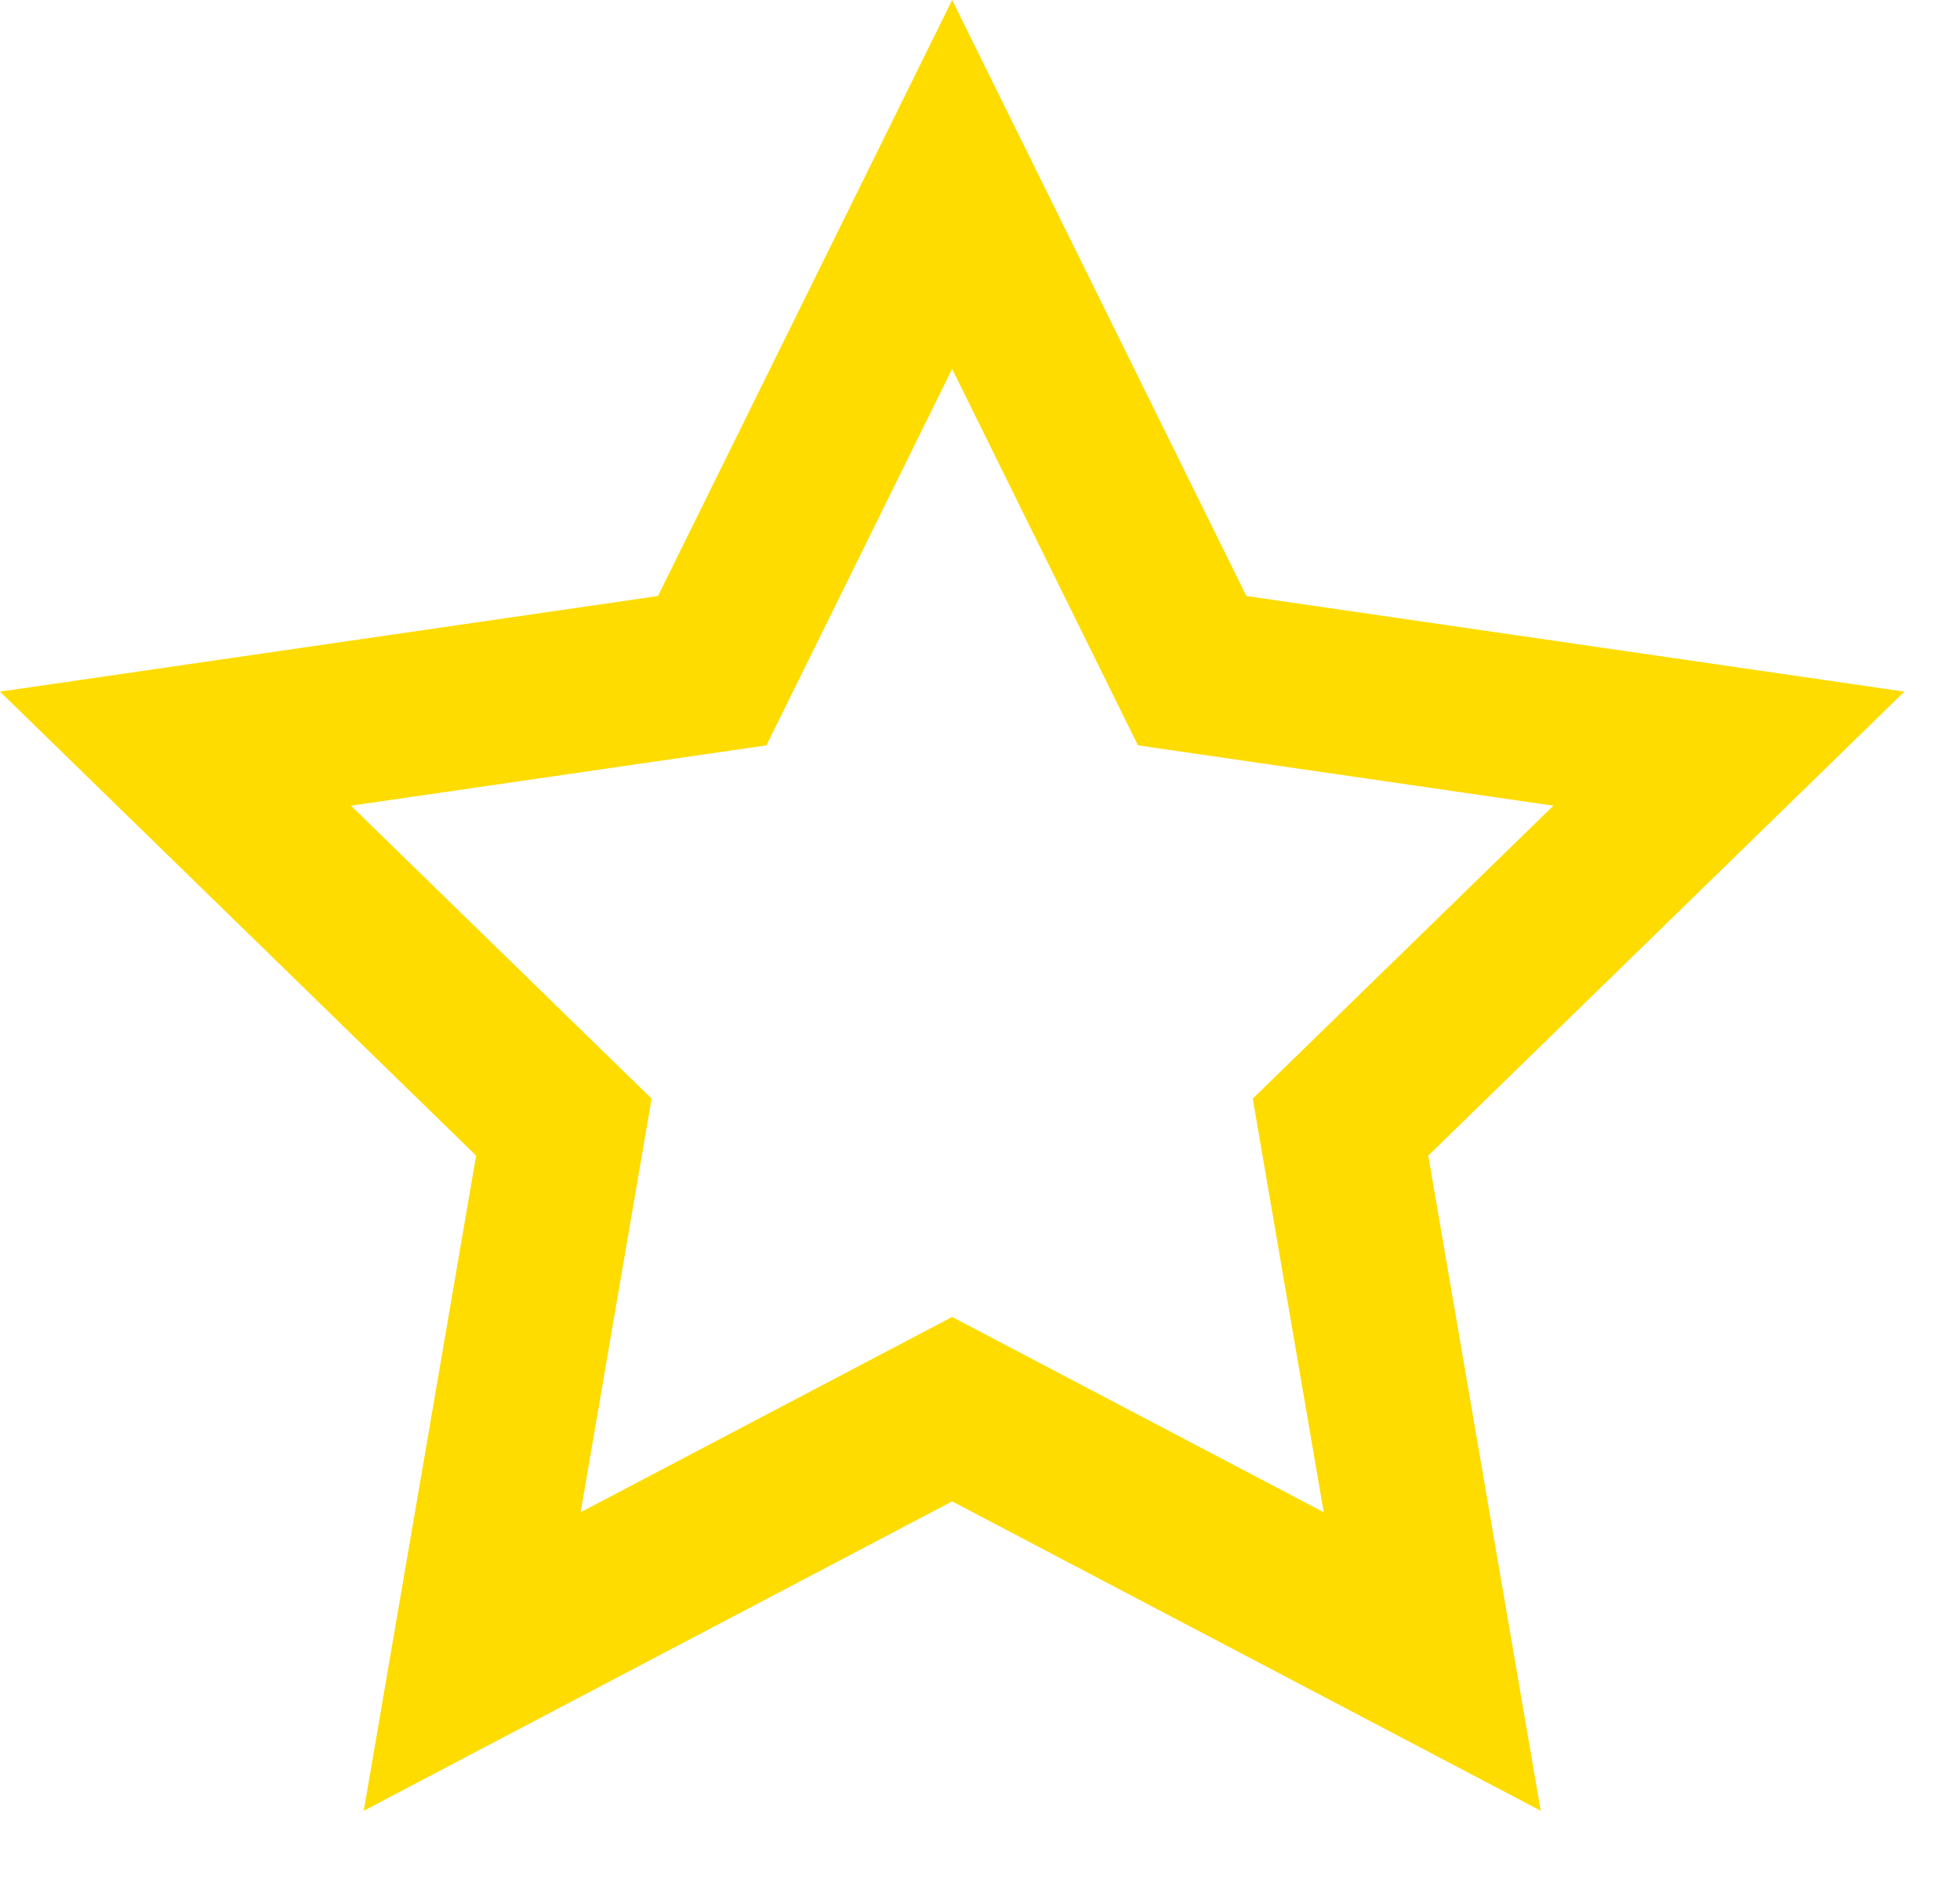
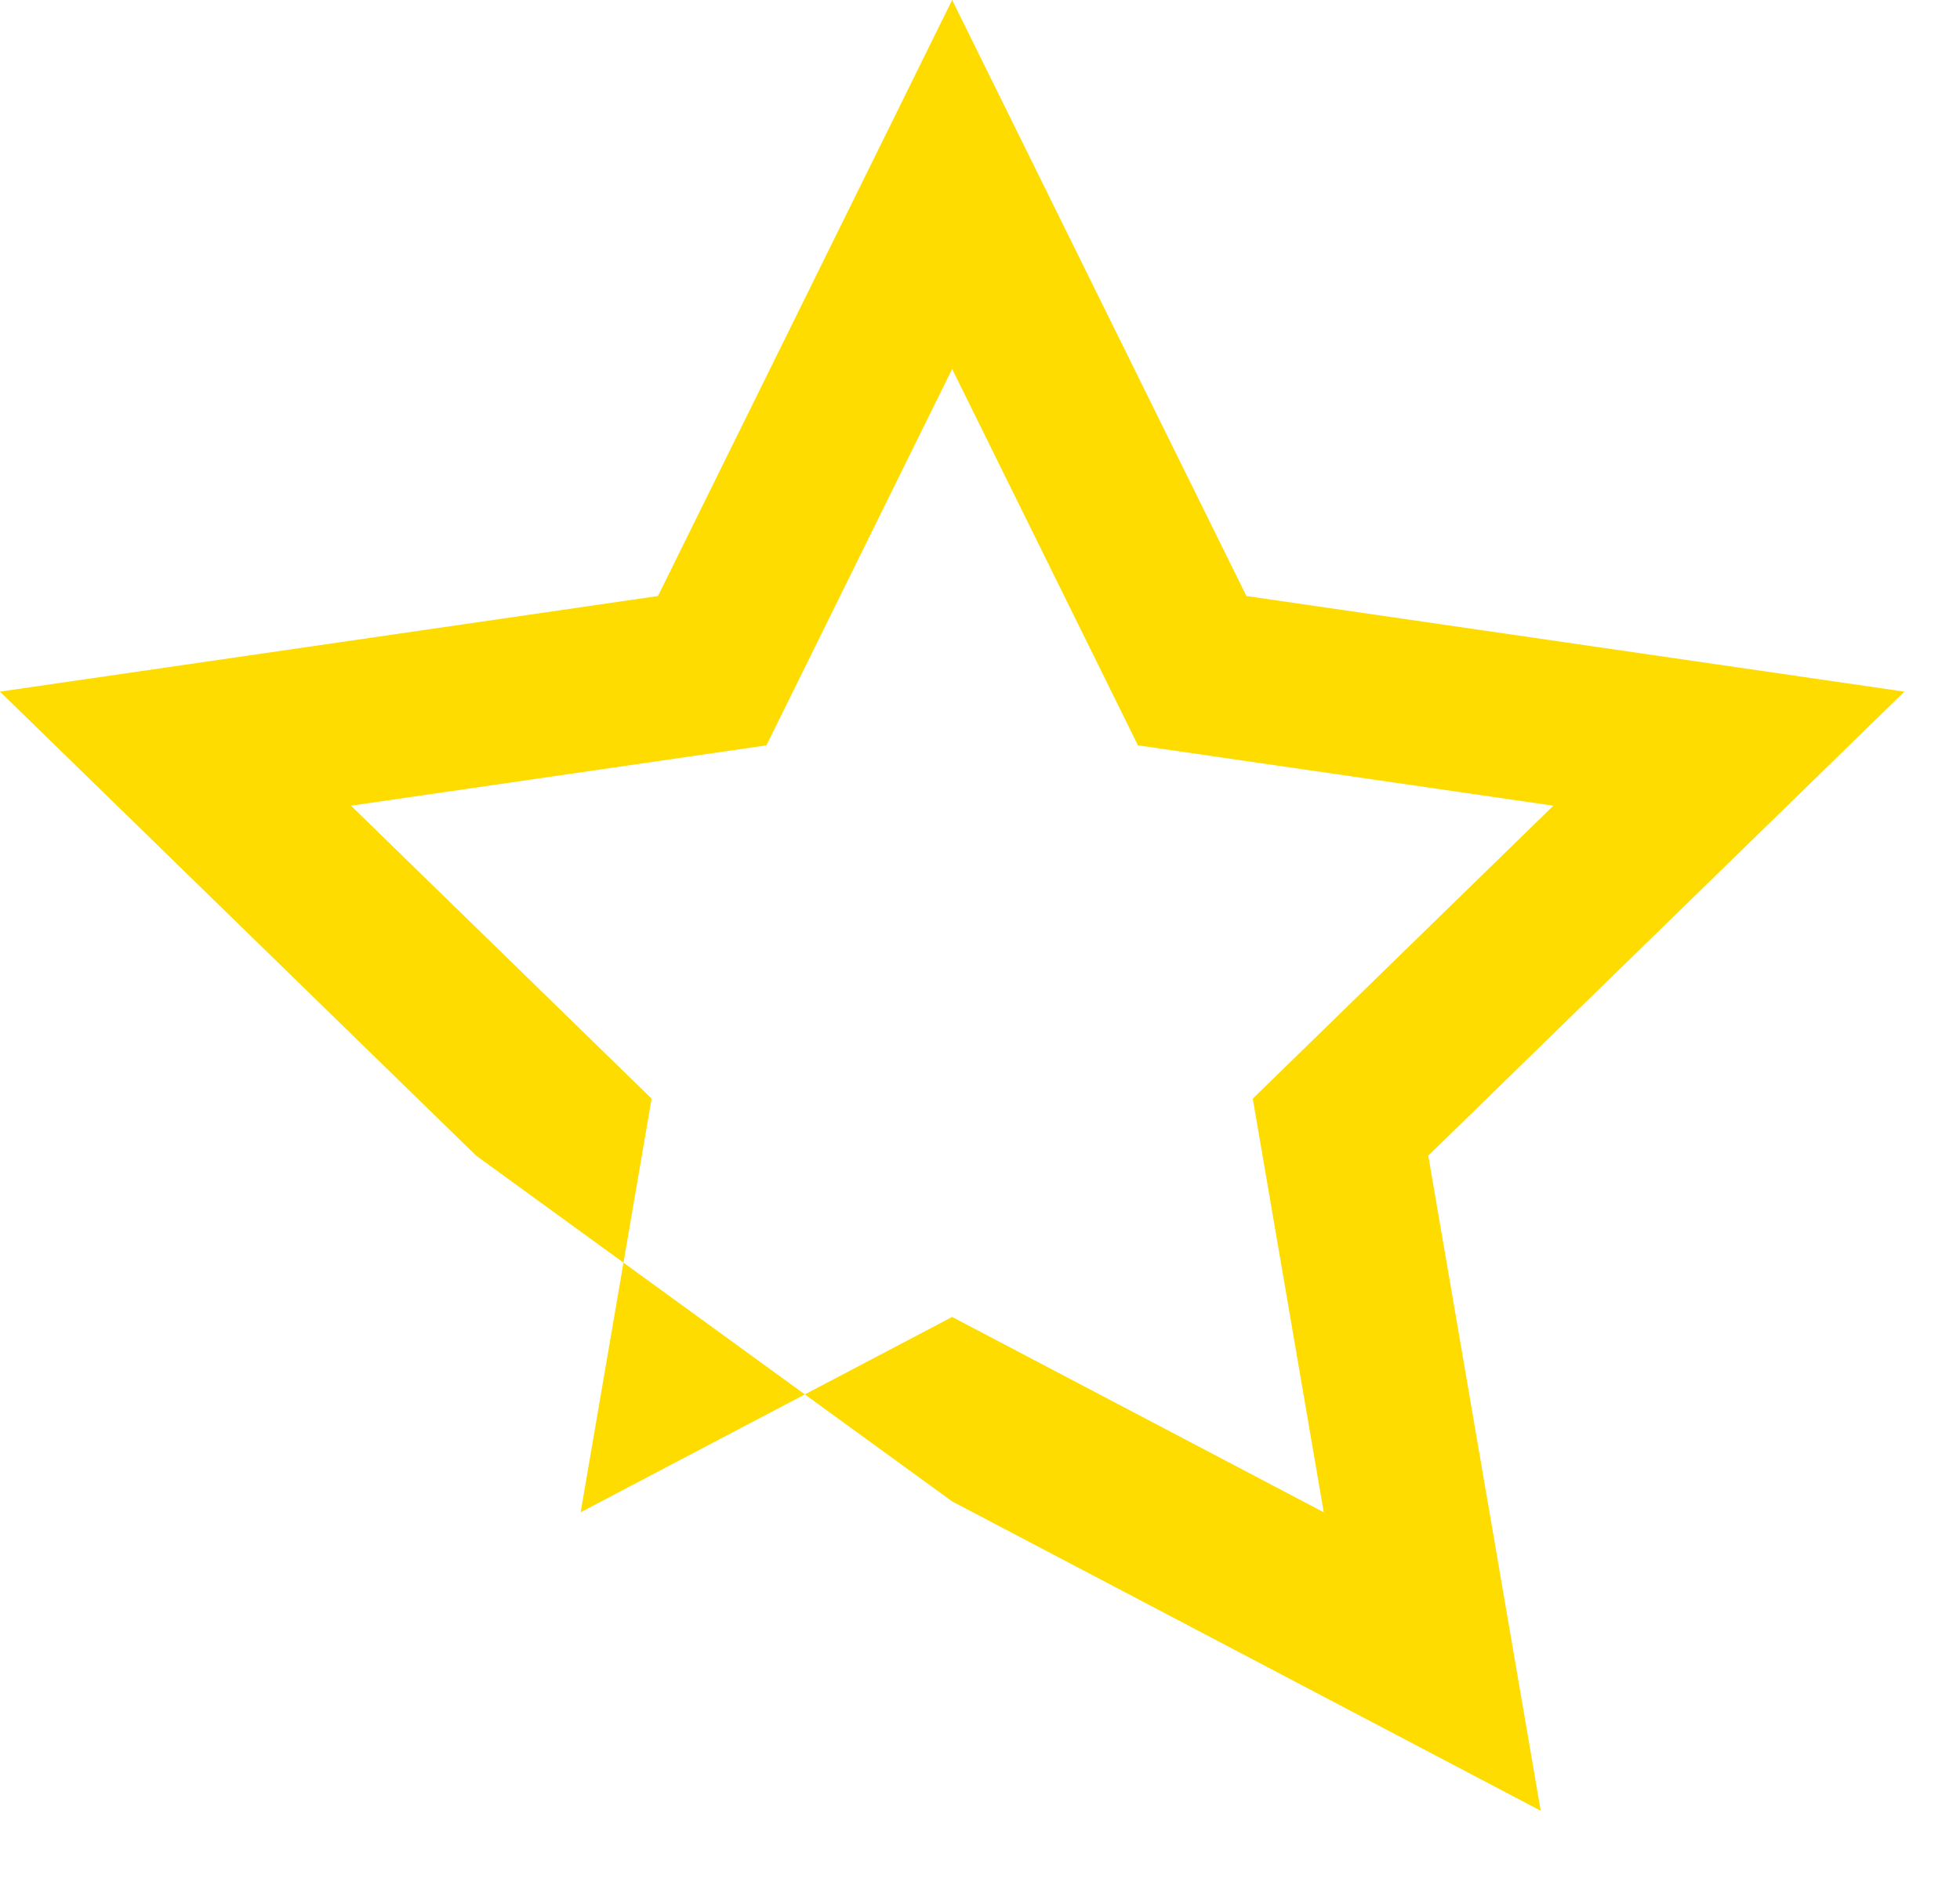
<svg xmlns="http://www.w3.org/2000/svg" width="24" height="23" viewBox="0 0 24 23" fill="none">
-   <path fill-rule="evenodd" clip-rule="evenodd" d="M11.659 18.389L4.454 22.178L5.83 14.154L0 8.471L8.057 7.3L11.659 0L15.262 7.3L23.319 8.471L17.489 14.154L18.866 22.178L11.659 18.389ZM11.659 16.13L16.209 18.522L15.34 13.456L19.021 9.868L13.934 9.129L11.659 4.519L9.385 9.129L4.298 9.868L7.979 13.456L7.11 18.522L11.659 16.13Z" fill="#FEDC00" />
+   <path fill-rule="evenodd" clip-rule="evenodd" d="M11.659 18.389L5.83 14.154L0 8.471L8.057 7.3L11.659 0L15.262 7.3L23.319 8.471L17.489 14.154L18.866 22.178L11.659 18.389ZM11.659 16.13L16.209 18.522L15.34 13.456L19.021 9.868L13.934 9.129L11.659 4.519L9.385 9.129L4.298 9.868L7.979 13.456L7.11 18.522L11.659 16.13Z" fill="#FEDC00" />
</svg>